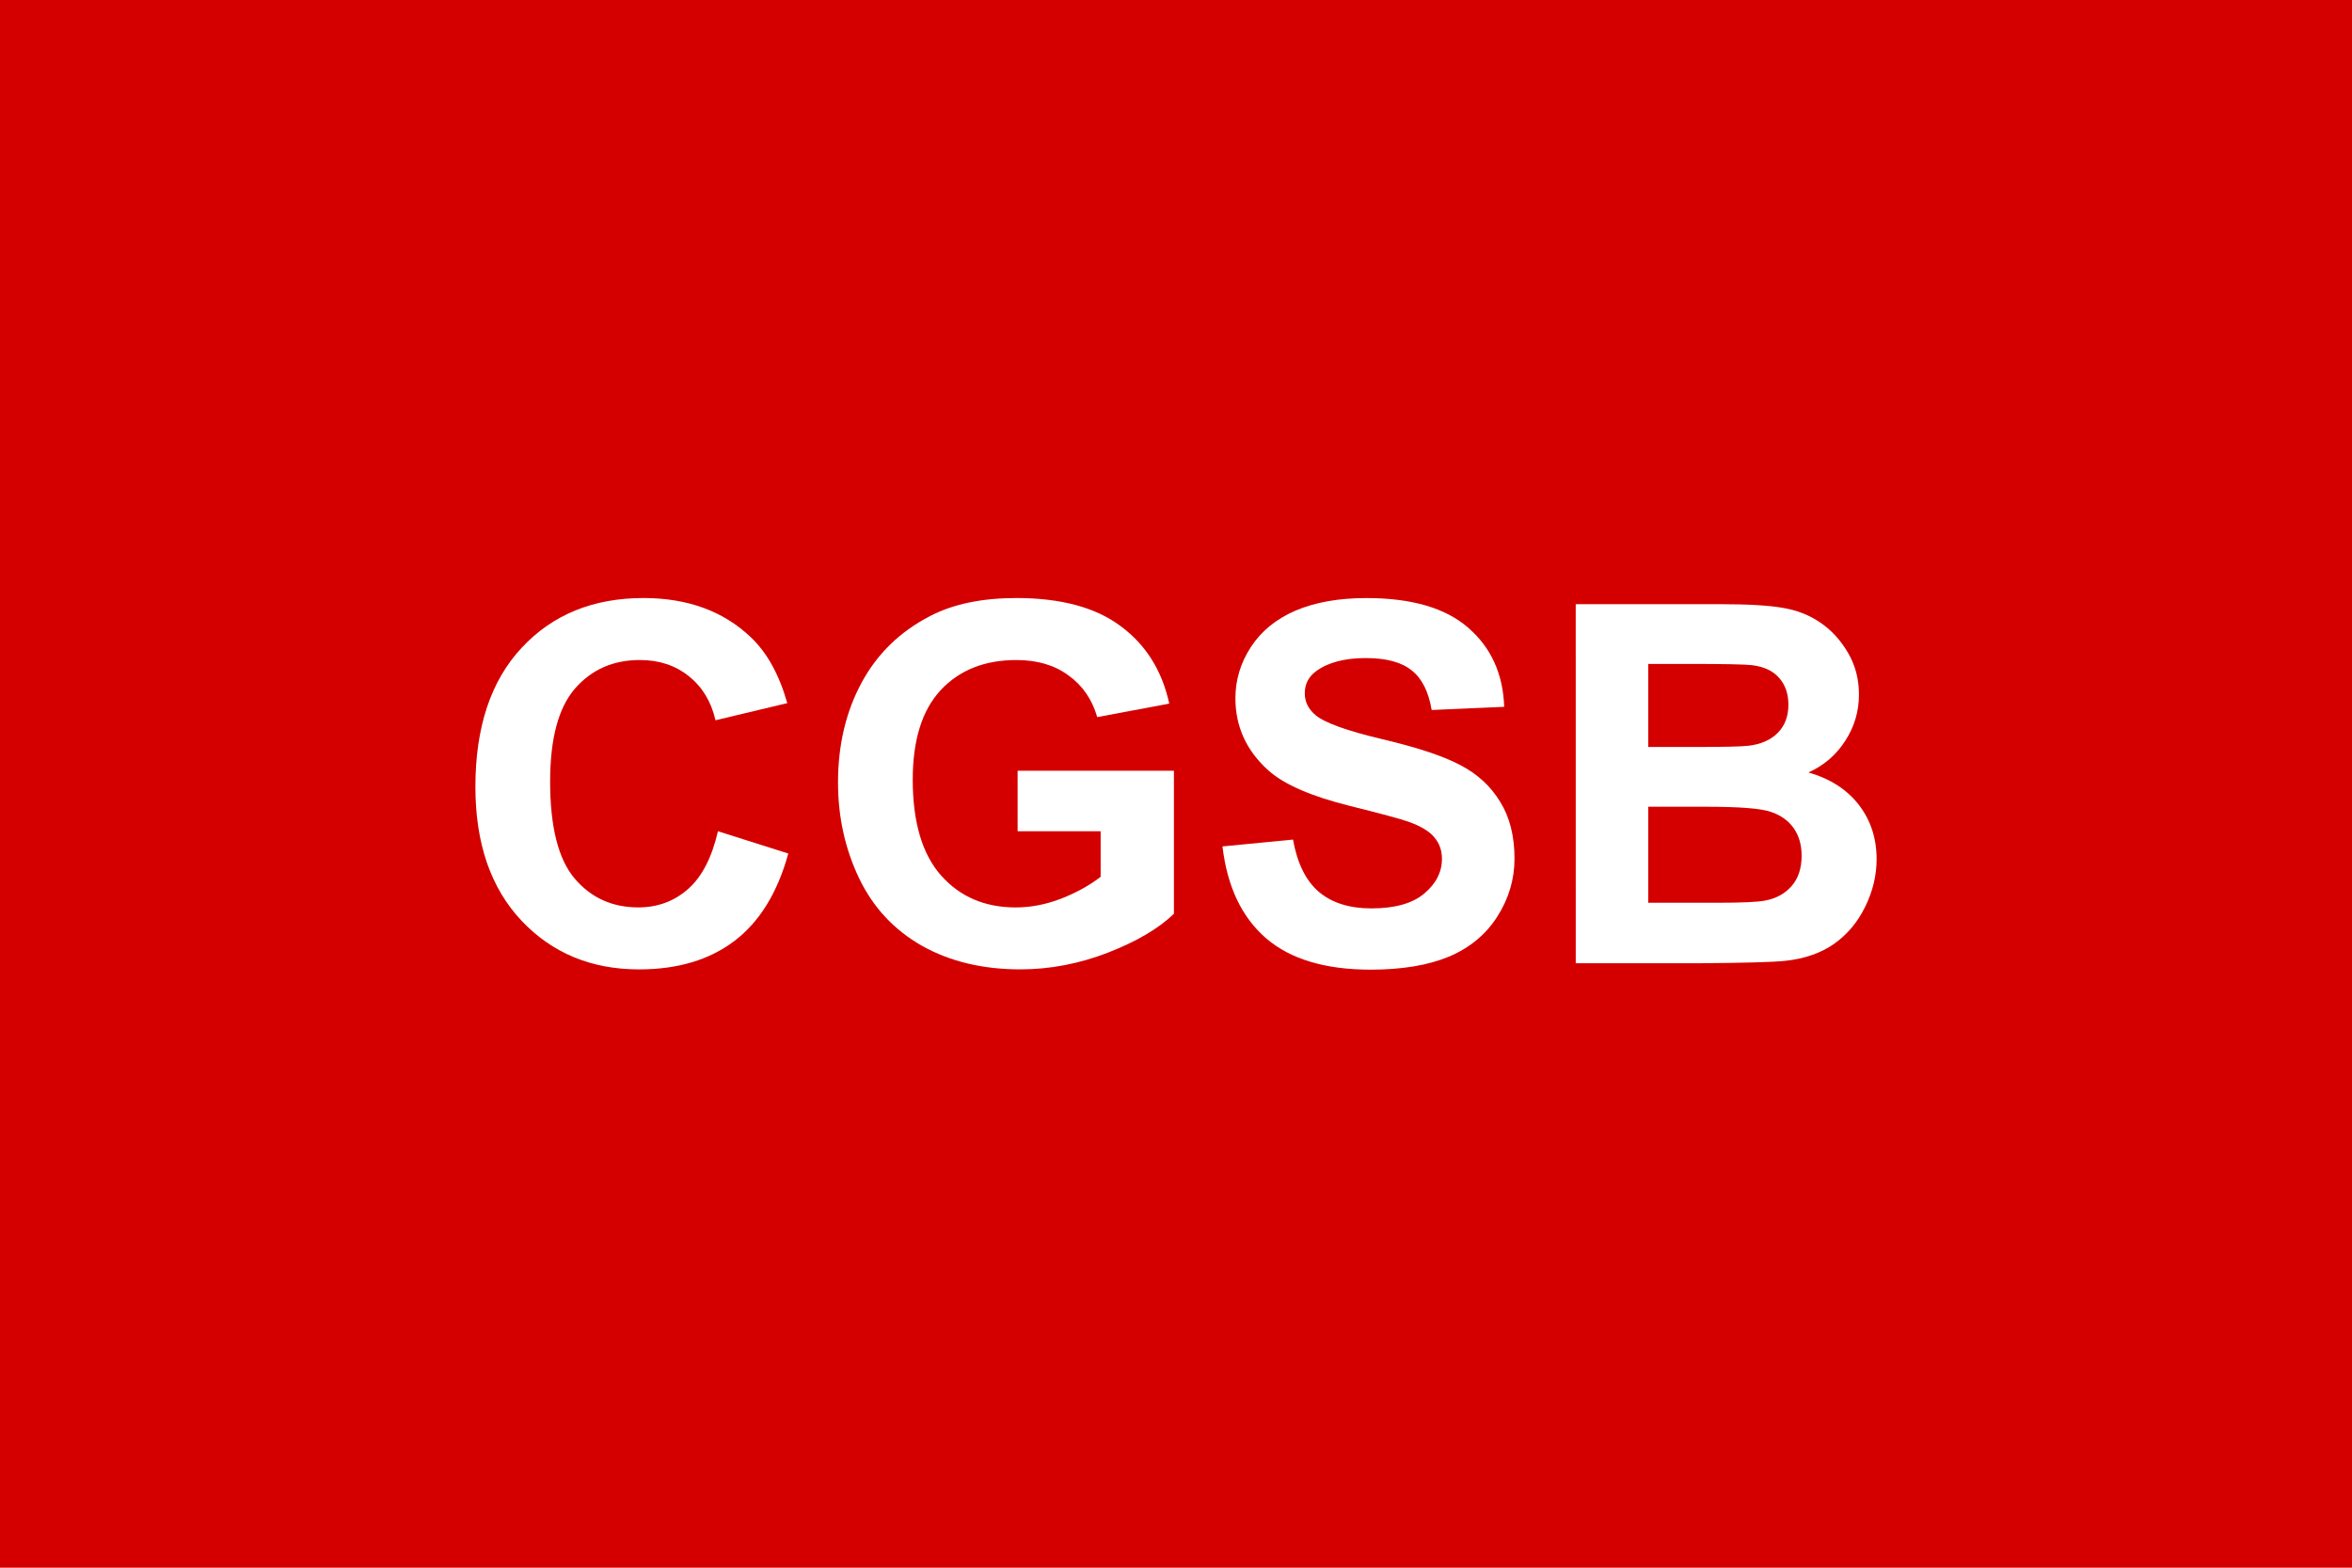
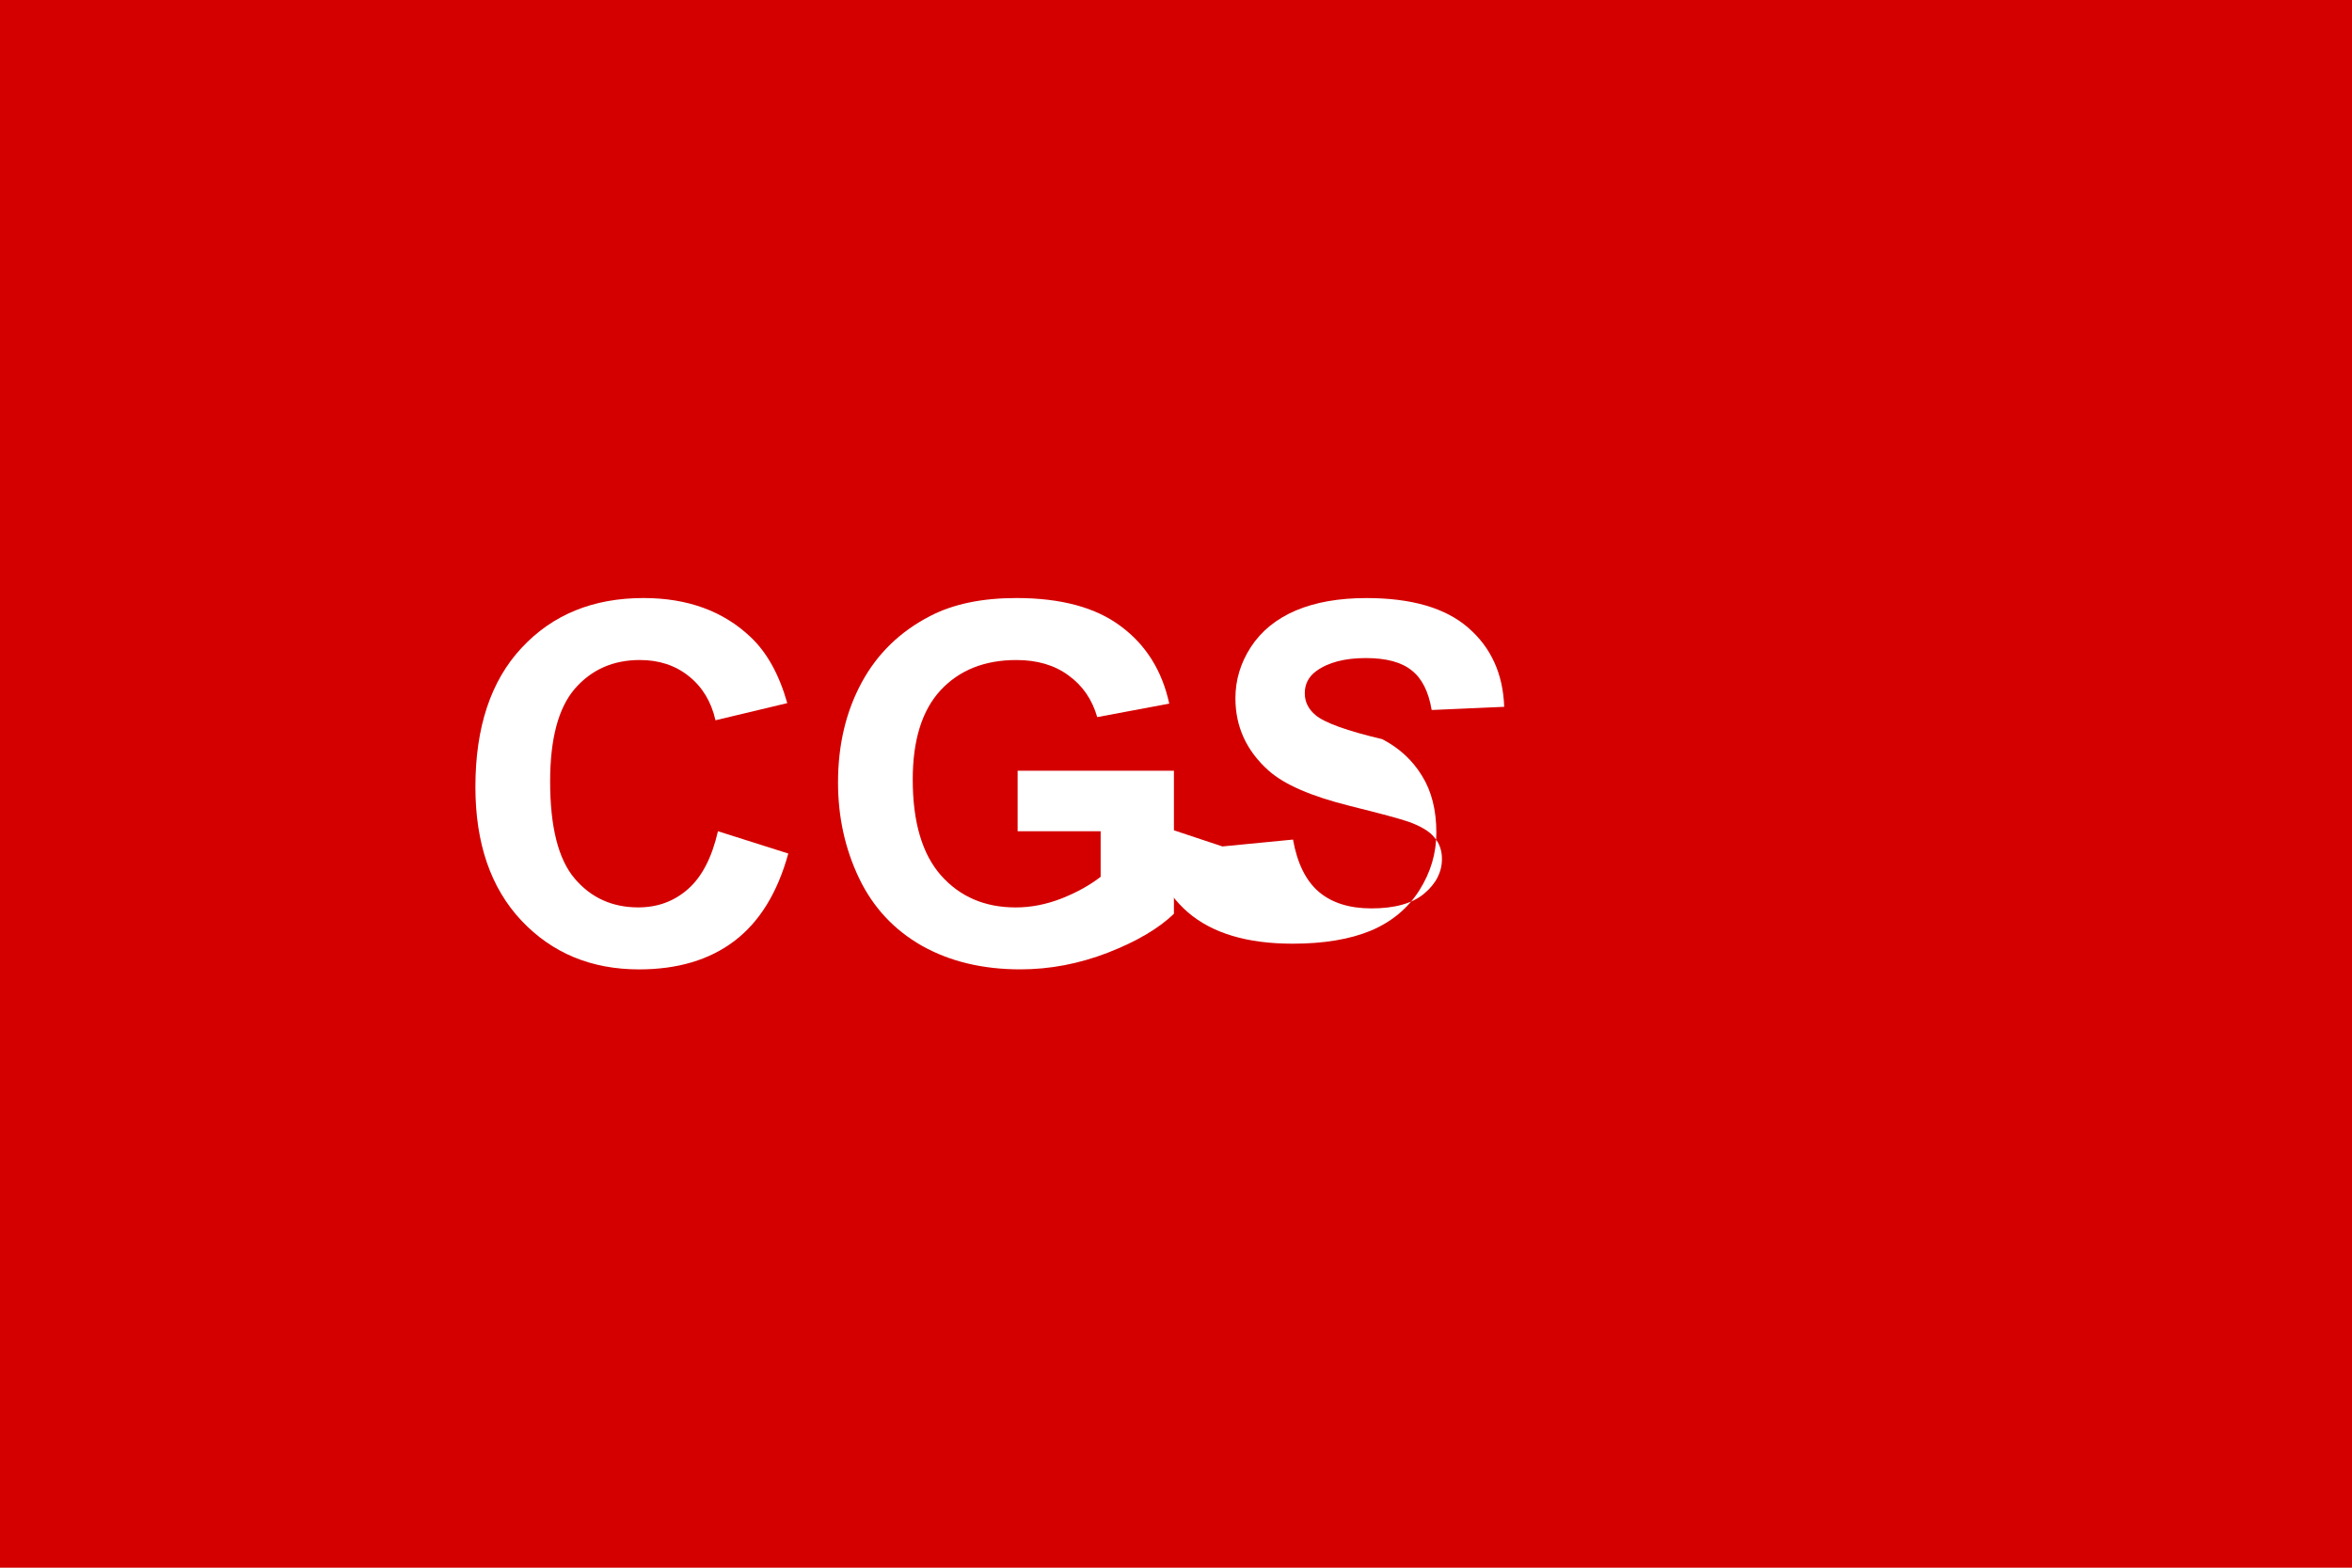
<svg xmlns="http://www.w3.org/2000/svg" id="svg5" width="600" height="400" version="1.1" viewBox="0 0 158.75 105.833">
  <g id="layer1" transform="translate(-48.464,-111.841)">
    <rect id="rect864" x="48.464" y="111.841" width="158.75" height="105.833" fill="#d40000" fill-rule="evenodd" stroke-width="2.646" />
    <g id="text4468" fill="#ffffff" stroke-width=".265" aria-label="CGSB">
      <path id="path7996" d="m96.924 167.957 4.746 1.505q-1.091 3.969-3.638 5.904-2.53 1.918-6.433 1.918-4.829 0-7.938-3.291-3.109-3.307-3.109-9.029 0-6.052 3.125-9.393 3.125-3.357 8.219-3.357 4.448 0 7.226 2.629 1.654 1.554 2.48 4.465l-4.845 1.158q-0.43-1.885-1.802-2.977-1.356-1.091-3.307-1.091-2.695 0-4.382 1.935-1.67 1.935-1.67 6.267 0 4.597 1.654 6.548 1.654 1.951 4.299 1.951 1.951 0 3.357-1.24 1.406-1.24 2.017-3.903z" />
      <path id="path7998" d="m117.149 167.957v-4.085h10.55v9.657q-1.538 1.488-4.465 2.629-2.91 1.124-5.904 1.124-3.803 0-6.631-1.587-2.828-1.604-4.25-4.564-1.422-2.977-1.422-6.466 0-3.787 1.587-6.73 1.587-2.943 4.647-4.514 2.332-1.207 5.804-1.207 4.514 0 7.045 1.902 2.547 1.885 3.274 5.226l-4.862 0.91q-0.513-1.786-1.935-2.811-1.406-1.042-3.522-1.042-3.208 0-5.11 2.034-1.885 2.034-1.885 6.036 0 4.316 1.918 6.482 1.918 2.15 5.027 2.15 1.538 0 3.076-0.595 1.554-0.612 2.662-1.472v-3.076z" />
-       <path id="path8000" d="m130.973 168.983 4.763-0.463q0.43 2.398 1.736 3.522 1.323 1.124 3.555 1.124 2.365 0 3.555-0.992 1.207-1.009 1.207-2.348 0-0.86-0.513-1.455-0.496-0.612-1.753-1.058-0.86-0.298-3.919-1.058-3.936-0.976-5.523-2.398-2.232-2.001-2.232-4.878 0-1.852 1.042-3.456 1.058-1.621 3.026-2.464 1.984-0.843 4.779-0.843 4.564 0 6.863 2.001 2.315 2.001 2.431 5.341l-4.895 0.215q-0.314-1.869-1.356-2.679-1.025-0.827-3.092-0.827-2.133 0-3.34 0.876-0.777 0.562-0.777 1.505 0 0.86 0.728 1.472 0.926 0.777 4.498 1.621t5.275 1.753q1.72 0.893 2.679 2.464 0.976 1.554 0.976 3.853 0 2.084-1.158 3.903t-3.274 2.712q-2.117 0.876-5.275 0.876-4.597 0-7.061-2.117-2.464-2.133-2.943-6.201z" />
-       <path id="path8002" d="m154.819 152.628h9.69q2.877 0 4.283 0.248 1.422 0.232 2.53 0.992 1.124 0.761 1.869 2.034 0.744 1.257 0.744 2.828 0 1.703-0.926 3.125-0.909 1.422-2.48 2.133 2.216 0.645 3.407 2.199 1.191 1.554 1.191 3.655 0 1.654-0.777 3.225-0.761 1.554-2.1 2.497-1.323 0.926-3.274 1.141-1.224 0.132-5.904 0.165h-8.252zm4.895 4.035v5.606h3.208q2.861 0 3.555-0.083 1.257-0.149 1.968-0.86 0.728-0.728 0.728-1.902 0-1.124-0.628-1.819-0.612-0.711-1.836-0.86-0.728-0.083-4.184-0.083zm0 9.641v6.482h4.531q2.646 0 3.357-0.149 1.091-0.198 1.769-0.959 0.695-0.777 0.695-2.067 0-1.091-0.529-1.852t-1.538-1.108q-0.992-0.347-4.333-0.347z" />
+       <path id="path8000" d="m130.973 168.983 4.763-0.463q0.43 2.398 1.736 3.522 1.323 1.124 3.555 1.124 2.365 0 3.555-0.992 1.207-1.009 1.207-2.348 0-0.86-0.513-1.455-0.496-0.612-1.753-1.058-0.86-0.298-3.919-1.058-3.936-0.976-5.523-2.398-2.232-2.001-2.232-4.878 0-1.852 1.042-3.456 1.058-1.621 3.026-2.464 1.984-0.843 4.779-0.843 4.564 0 6.863 2.001 2.315 2.001 2.431 5.341l-4.895 0.215q-0.314-1.869-1.356-2.679-1.025-0.827-3.092-0.827-2.133 0-3.34 0.876-0.777 0.562-0.777 1.505 0 0.86 0.728 1.472 0.926 0.777 4.498 1.621q1.72 0.893 2.679 2.464 0.976 1.554 0.976 3.853 0 2.084-1.158 3.903t-3.274 2.712q-2.117 0.876-5.275 0.876-4.597 0-7.061-2.117-2.464-2.133-2.943-6.201z" />
    </g>
  </g>
</svg>